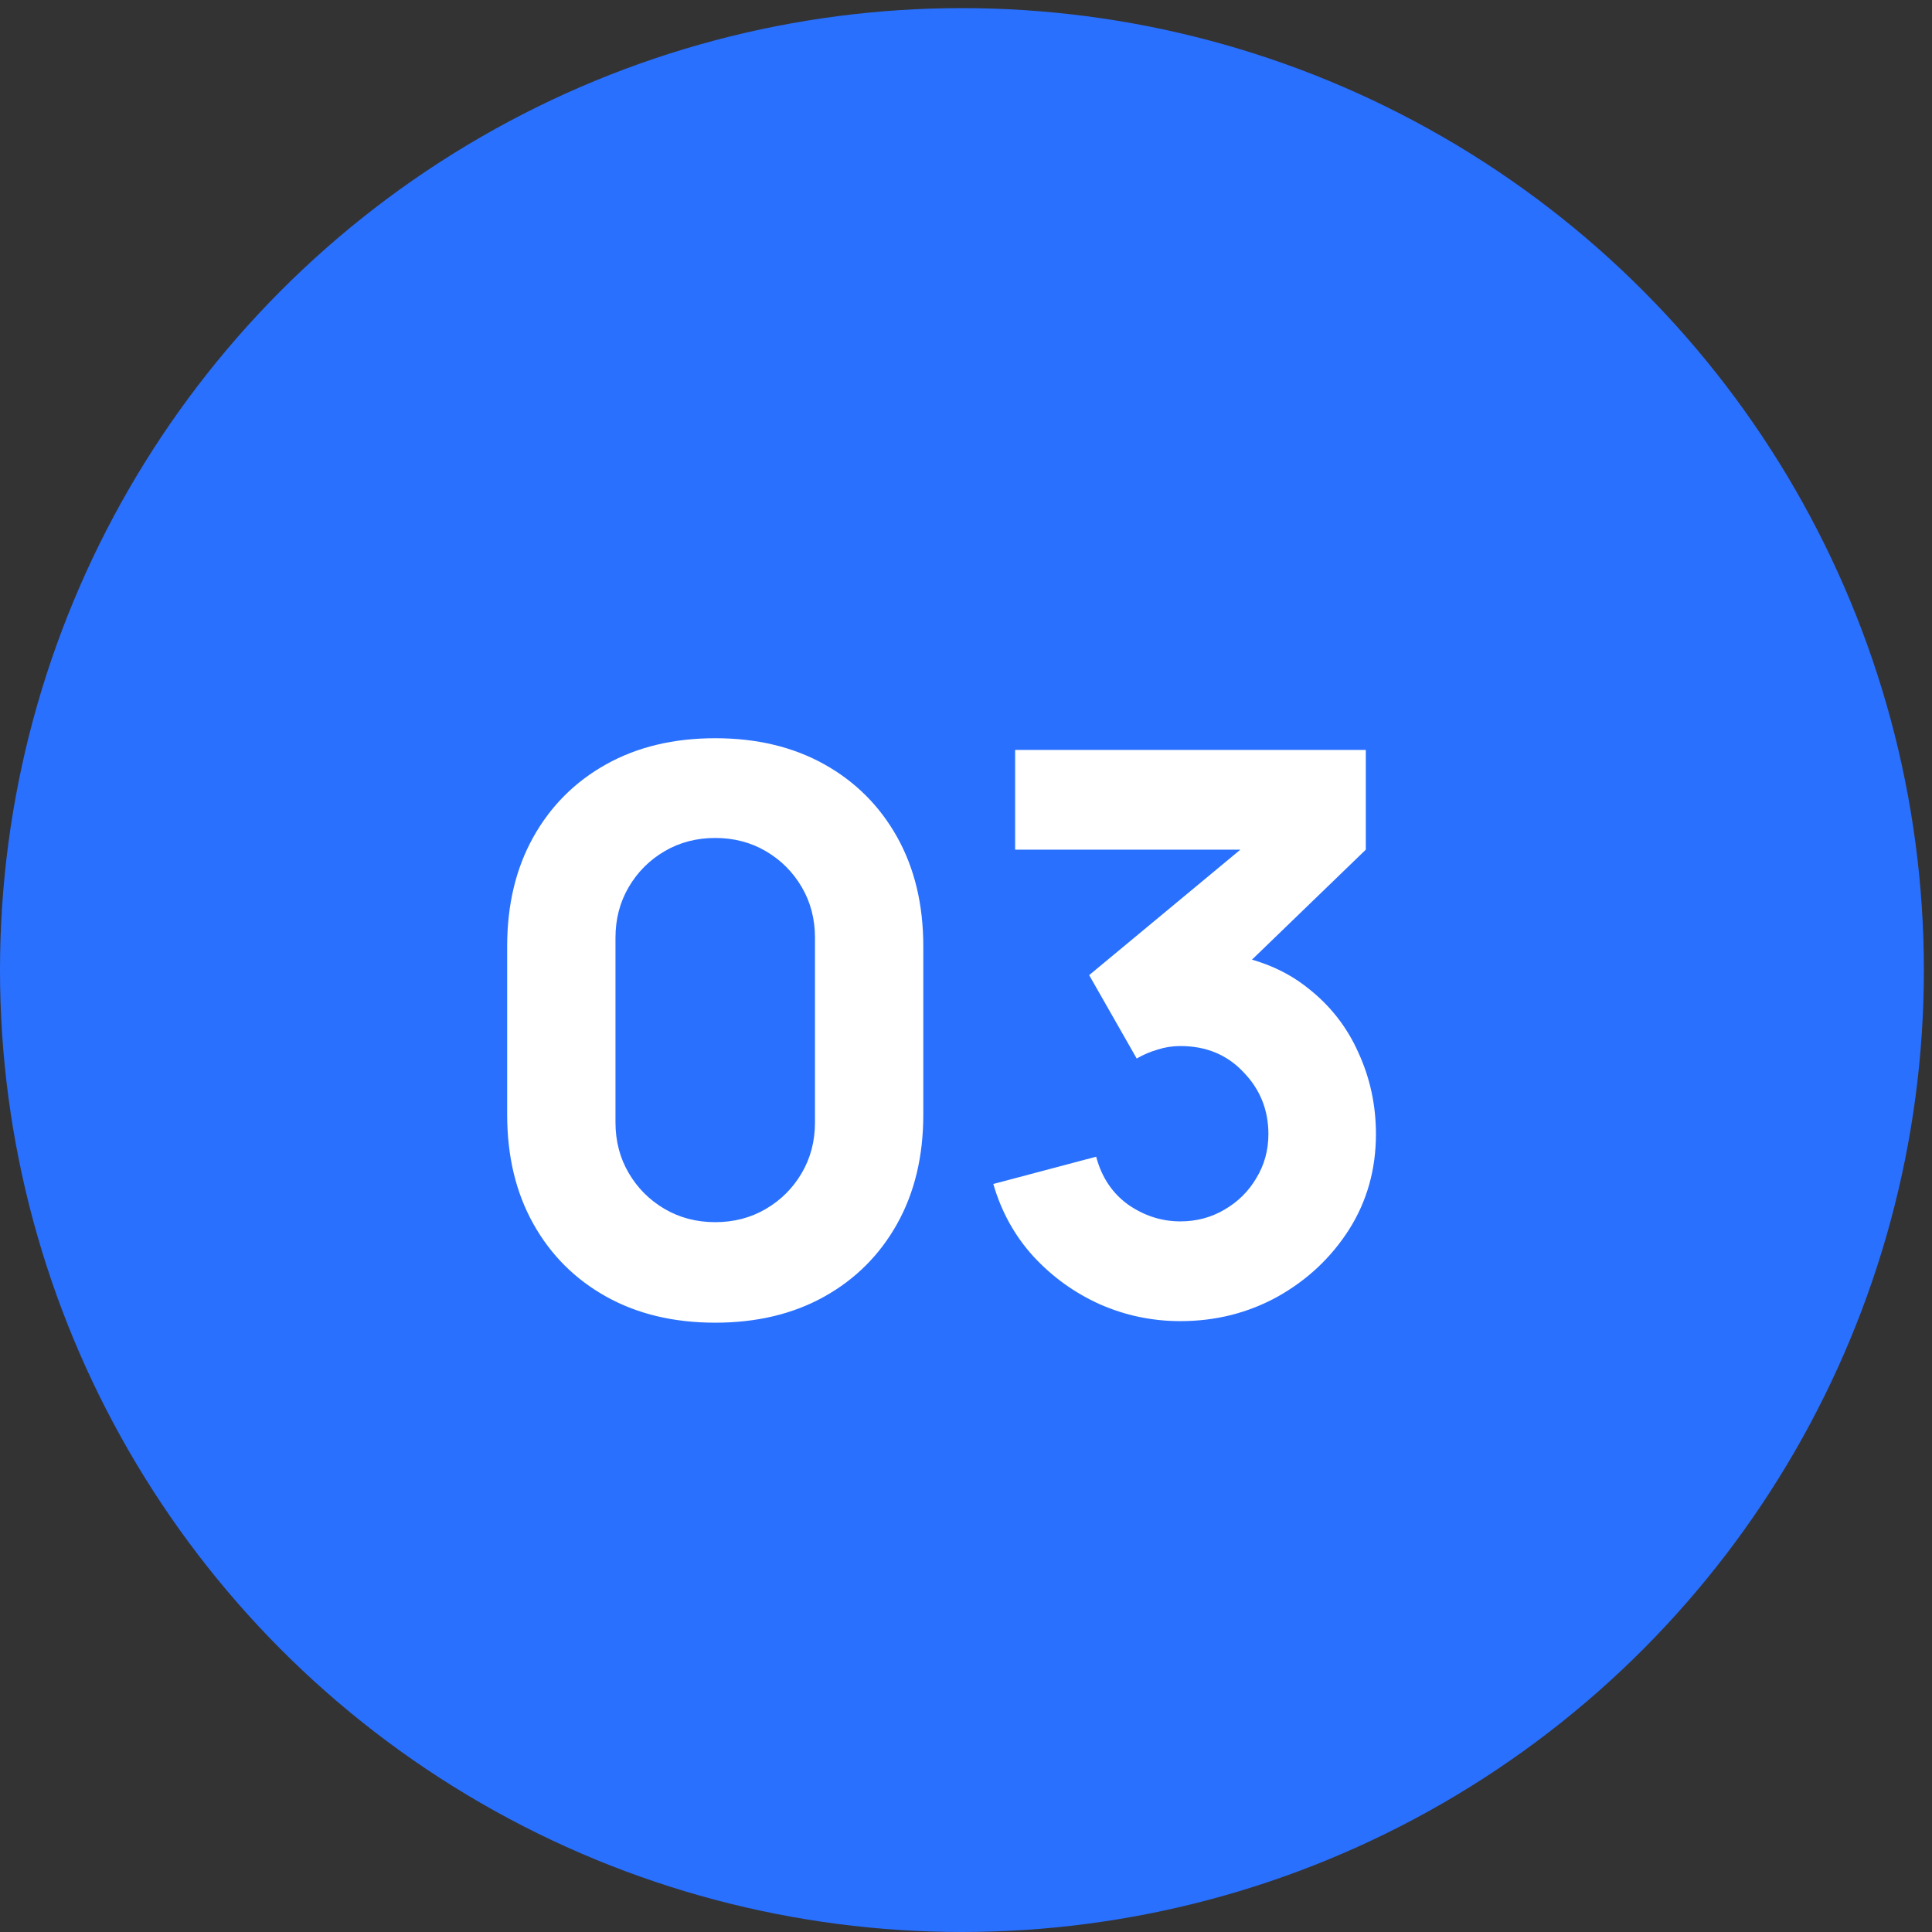
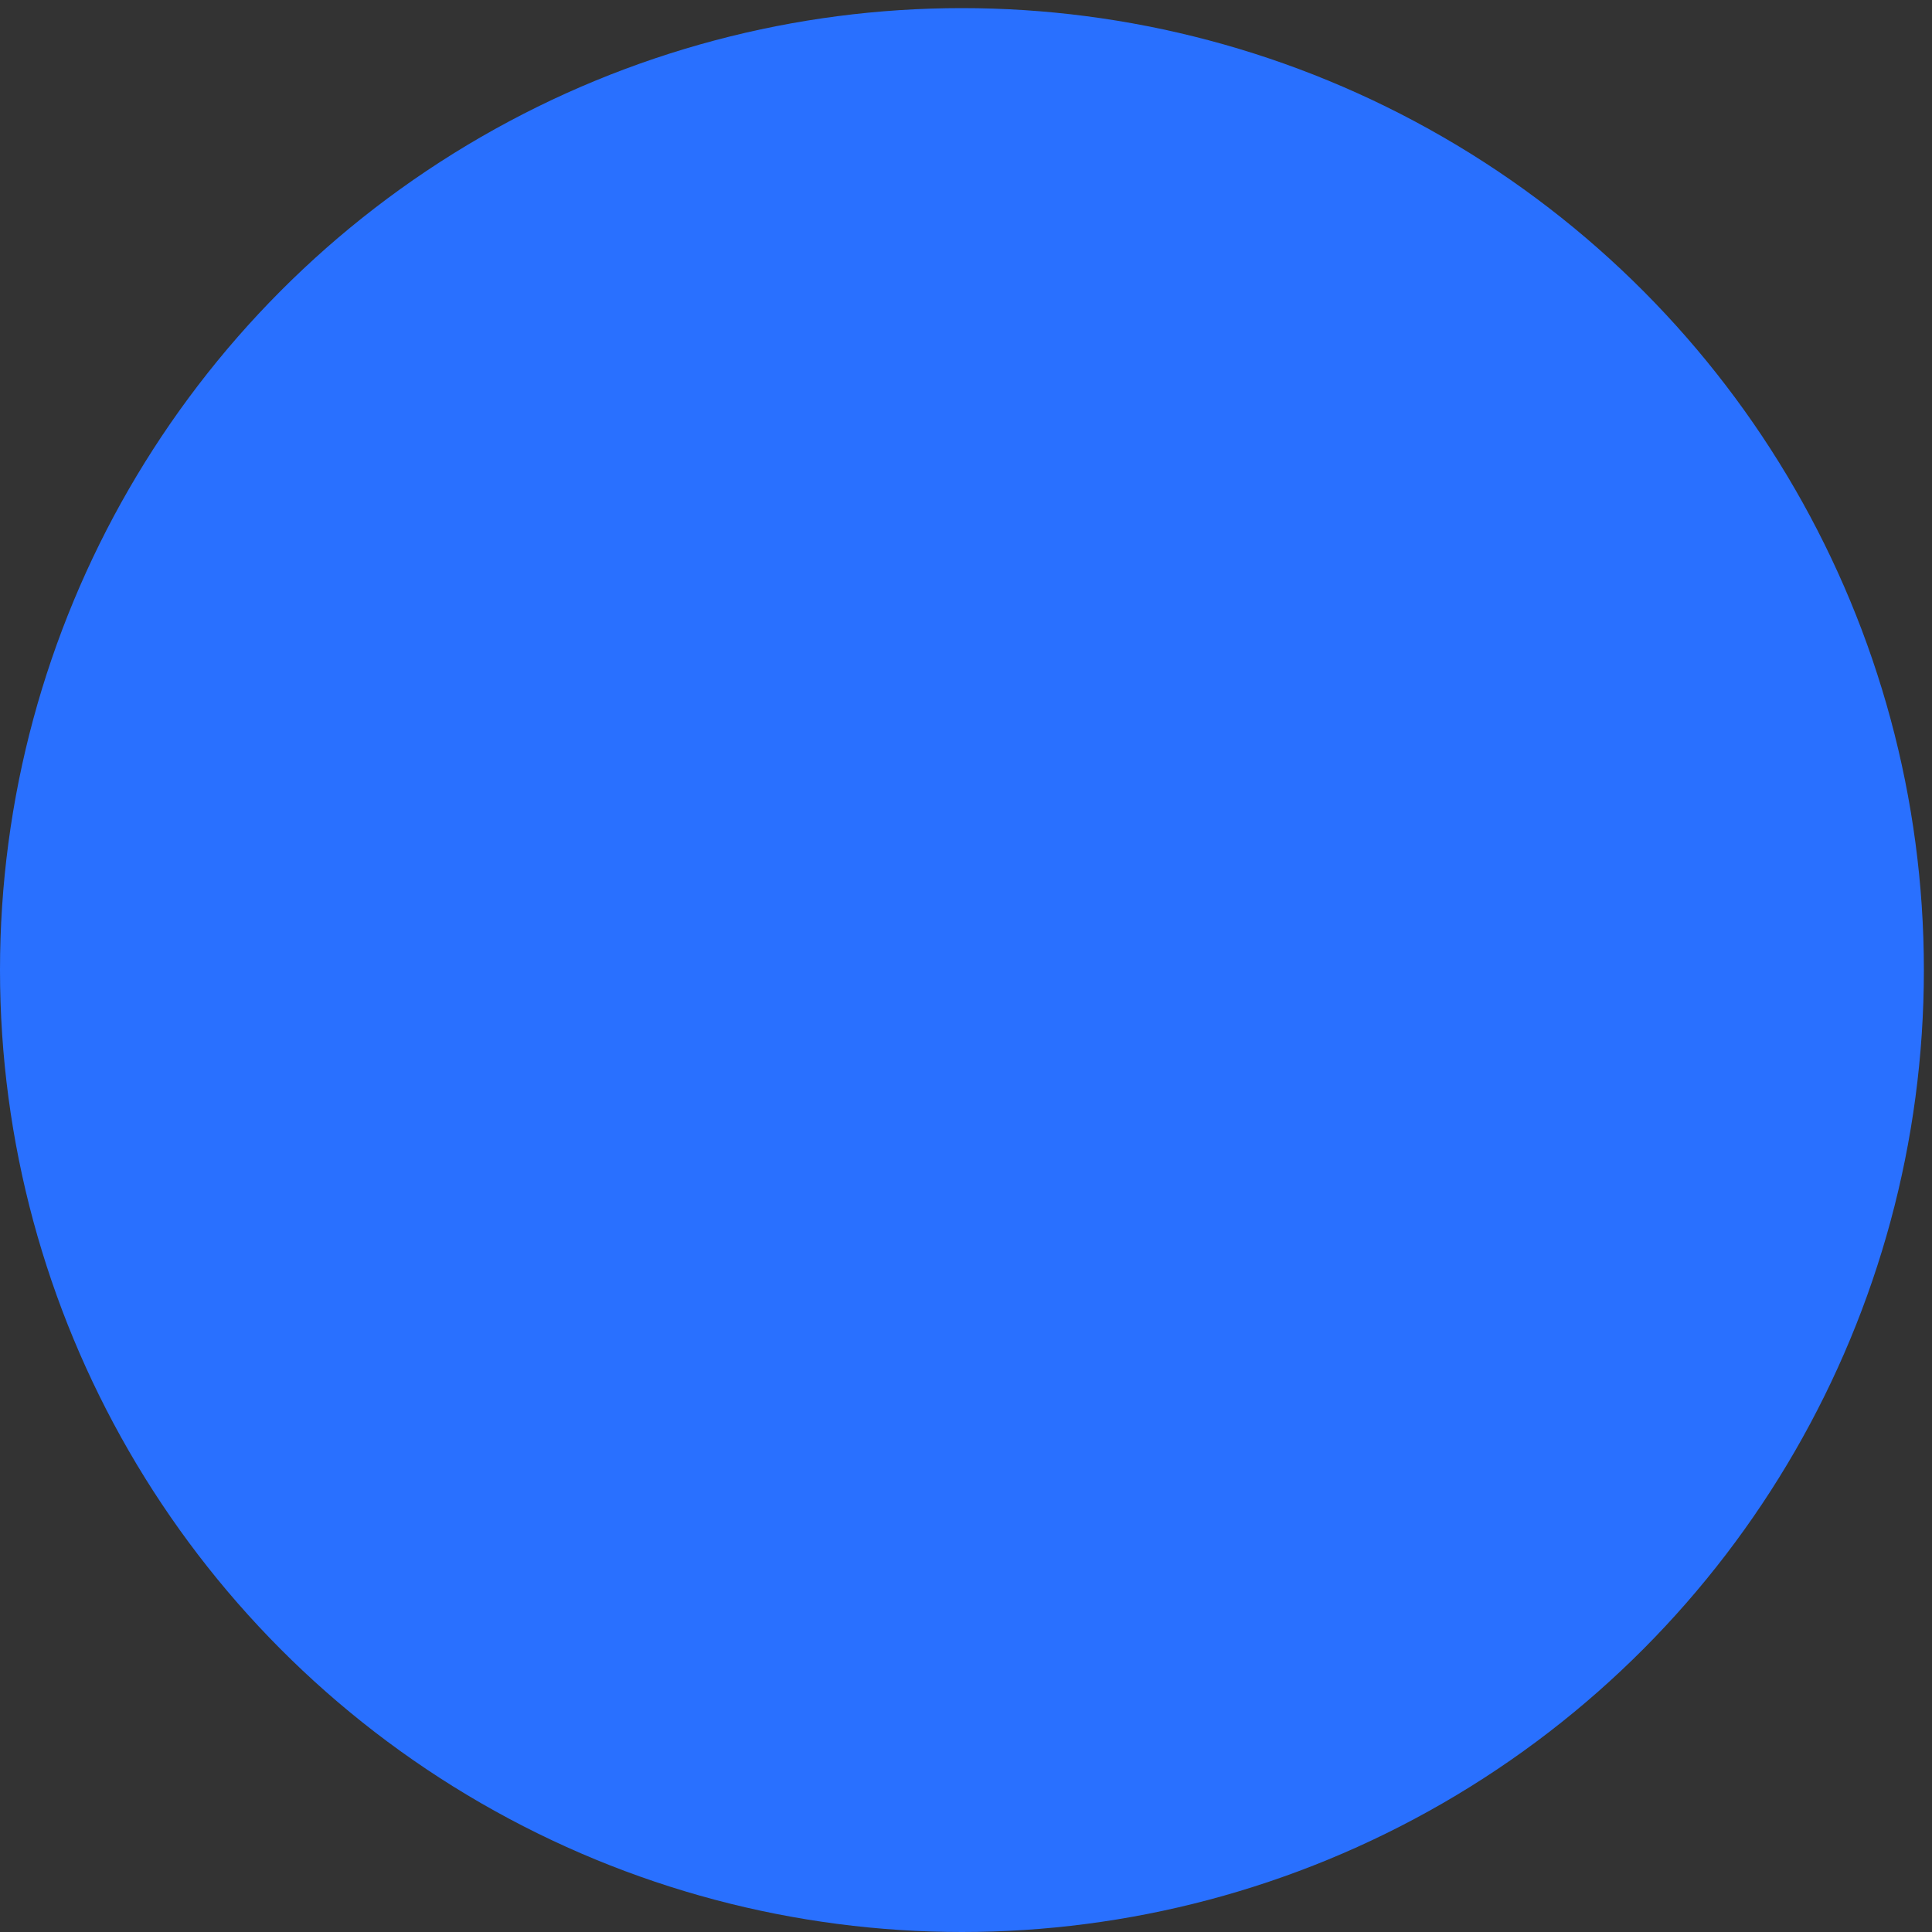
<svg xmlns="http://www.w3.org/2000/svg" width="119" height="119" viewBox="0 0 119 119" fill="none">
  <rect x="0" y="0" width="119" height="119" fill="#333333" stroke="none" />
  <circle cx="59.25" cy="59.75" r="59.25" fill="#2970FF" />
-   <path d="M44.054 81.47C41.494 81.47 39.254 80.934 37.334 79.862C35.414 78.79 33.918 77.294 32.846 75.374C31.774 73.454 31.238 71.214 31.238 68.654V58.286C31.238 55.726 31.774 53.486 32.846 51.566C33.918 49.646 35.414 48.15 37.334 47.078C39.254 46.006 41.494 45.47 44.054 45.47C46.614 45.47 48.854 46.006 50.774 47.078C52.694 48.15 54.19 49.646 55.262 51.566C56.334 53.486 56.87 55.726 56.87 58.286V68.654C56.87 71.214 56.334 73.454 55.262 75.374C54.19 77.294 52.694 78.79 50.774 79.862C48.854 80.934 46.614 81.47 44.054 81.47ZM44.054 75.278C45.206 75.278 46.246 75.006 47.174 74.462C48.102 73.918 48.838 73.182 49.382 72.254C49.926 71.326 50.198 70.286 50.198 69.134V57.758C50.198 56.606 49.926 55.566 49.382 54.638C48.838 53.71 48.102 52.974 47.174 52.43C46.246 51.886 45.206 51.614 44.054 51.614C42.902 51.614 41.862 51.886 40.934 52.43C40.006 52.974 39.27 53.71 38.726 54.638C38.182 55.566 37.91 56.606 37.91 57.758V69.134C37.91 70.286 38.182 71.326 38.726 72.254C39.27 73.182 40.006 73.918 40.934 74.462C41.862 75.006 42.902 75.278 44.054 75.278ZM72.702 81.374C70.974 81.374 69.326 81.03 67.758 80.342C66.19 79.638 64.822 78.654 63.654 77.39C62.502 76.126 61.678 74.638 61.182 72.926L67.518 71.246C67.854 72.51 68.51 73.494 69.486 74.198C70.478 74.886 71.55 75.23 72.702 75.23C73.694 75.23 74.598 74.99 75.414 74.51C76.246 74.03 76.902 73.382 77.382 72.566C77.878 71.75 78.126 70.846 78.126 69.854C78.126 68.366 77.614 67.094 76.59 66.038C75.582 64.966 74.286 64.43 72.702 64.43C72.222 64.43 71.758 64.502 71.31 64.646C70.862 64.774 70.43 64.958 70.014 65.198L67.086 60.062L78.078 50.942L78.558 52.334H62.526V46.19H84.126V52.334L75.582 60.59L75.534 58.766C77.518 59.07 79.19 59.766 80.55 60.854C81.926 61.926 82.966 63.254 83.67 64.838C84.39 66.406 84.75 68.078 84.75 69.854C84.75 72.03 84.198 73.99 83.094 75.734C81.99 77.462 80.526 78.838 78.702 79.862C76.878 80.87 74.878 81.374 72.702 81.374Z" fill="white" />
</svg>